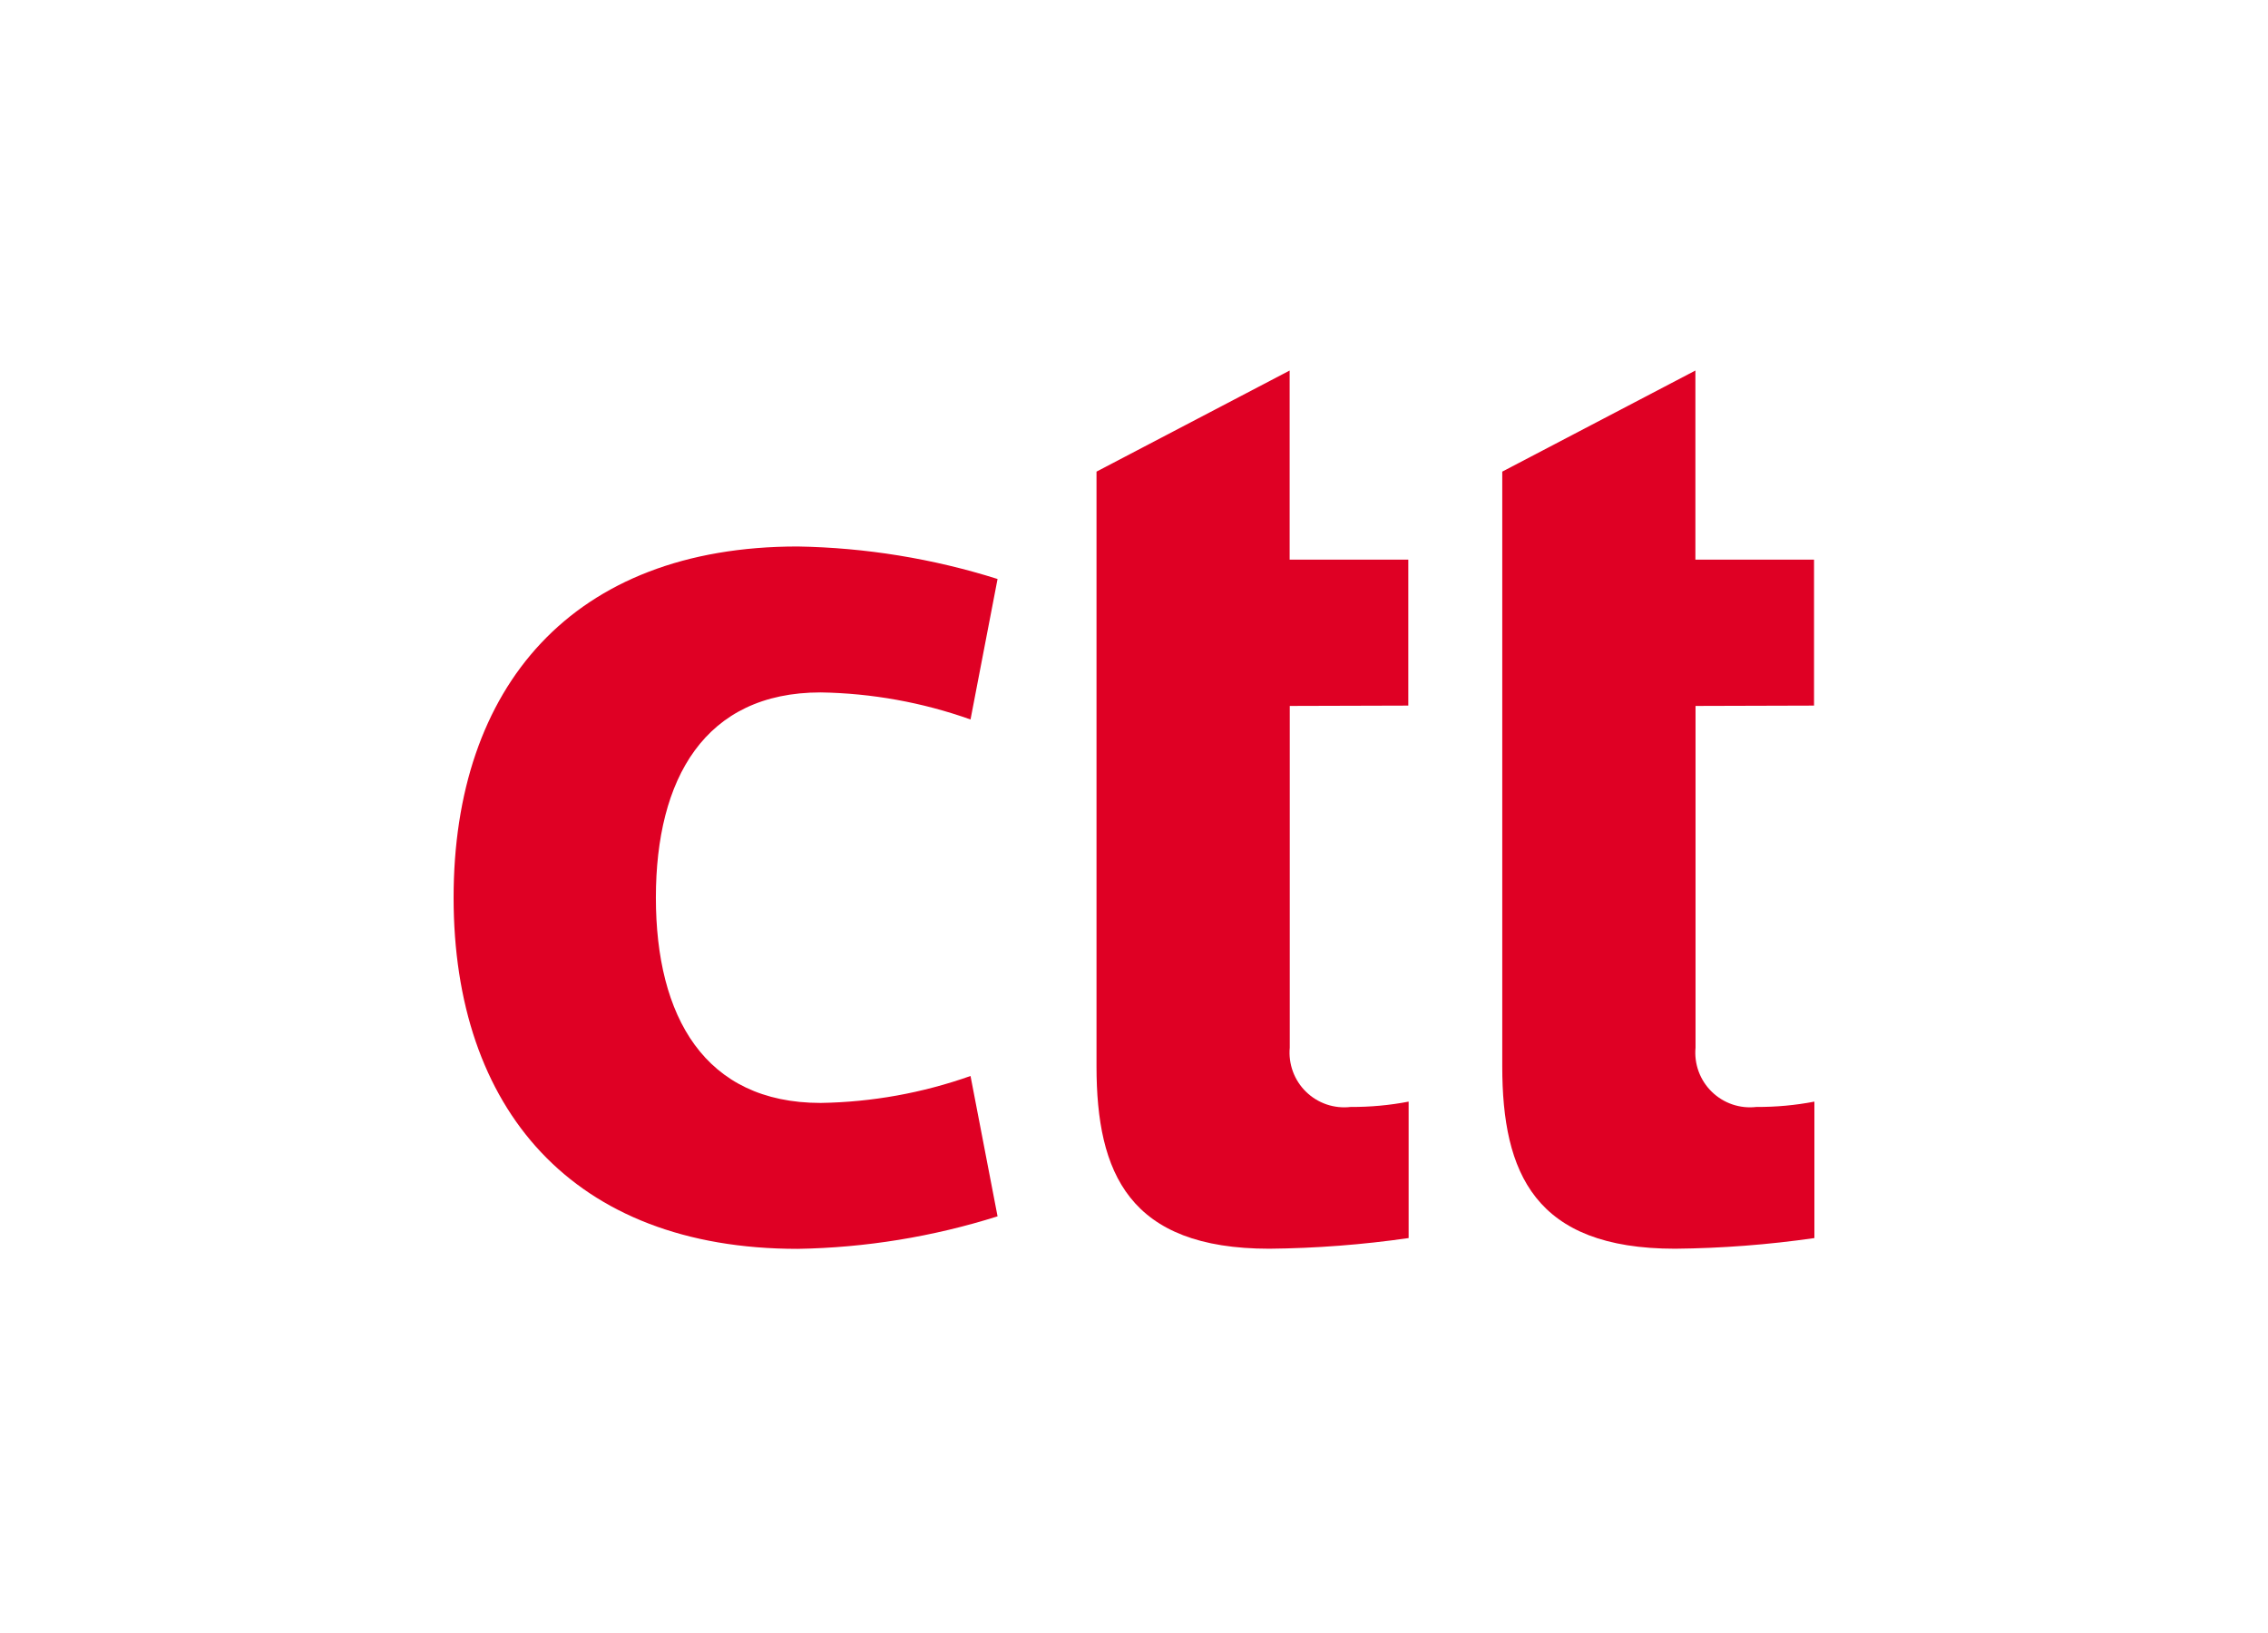
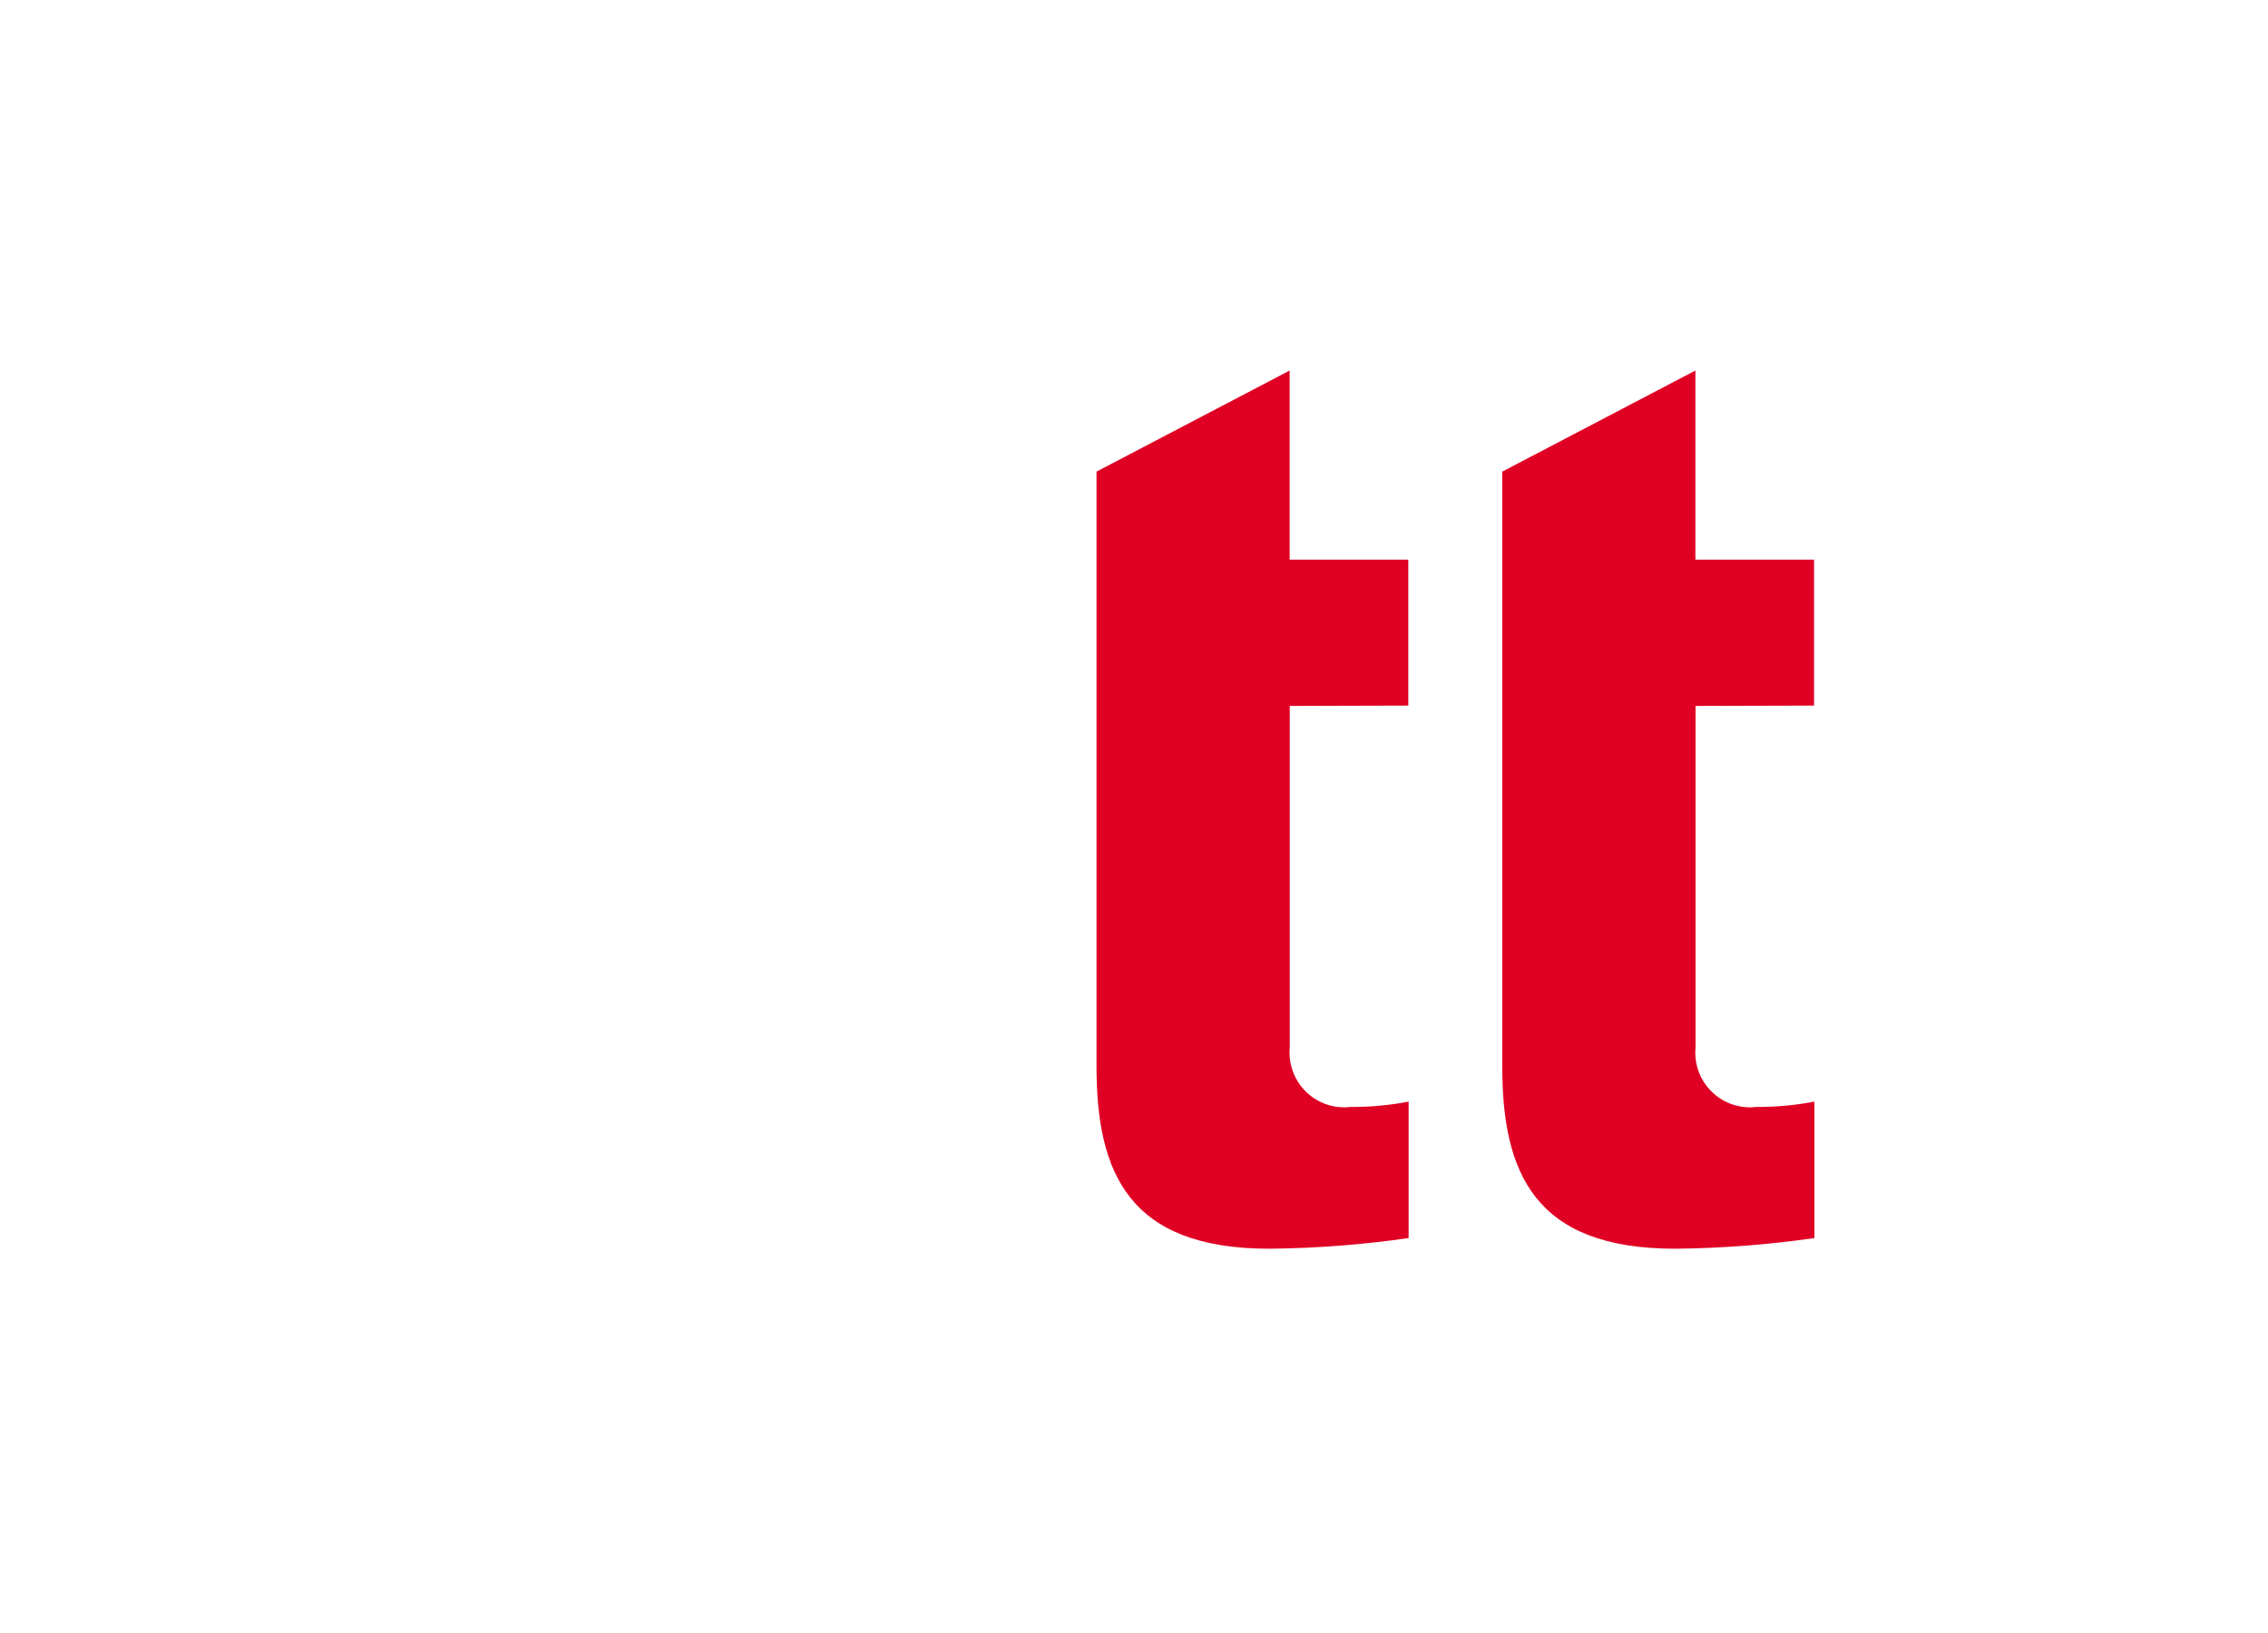
<svg xmlns="http://www.w3.org/2000/svg" width="100" height="72" viewBox="0 0 100 72" fill="none">
-   <path d="M43.984 53.629C41.131 54.53 38.162 55.013 35.17 55.063C25.231 55.063 20 48.869 20 39.579C20 30.288 25.231 24.095 35.17 24.095C38.162 24.145 41.131 24.628 43.984 25.528L42.792 31.722C40.669 30.968 38.437 30.565 36.185 30.529C31.064 30.529 28.919 34.343 28.919 39.579C28.919 44.815 31.064 48.629 36.185 48.629C38.437 48.594 40.669 48.193 42.792 47.441L43.984 53.629Z" fill="#DF0024" />
  <path d="M56.868 31.125V46.191C56.835 46.548 56.883 46.909 57.007 47.246C57.131 47.583 57.329 47.888 57.586 48.138C57.843 48.389 58.153 48.579 58.493 48.695C58.833 48.81 59.195 48.848 59.551 48.806C60.41 48.811 61.267 48.733 62.109 48.571V54.587C60.075 54.88 58.023 55.037 55.968 55.057C49.775 55.057 48.347 51.72 48.347 47.017V31.125V24.691V20.794L56.863 16.337V24.676H62.094V31.11L56.868 31.125Z" fill="#DF0024" />
-   <path d="M74.759 31.125V46.191C74.726 46.548 74.773 46.909 74.897 47.246C75.022 47.583 75.22 47.888 75.477 48.138C75.734 48.389 76.044 48.579 76.384 48.695C76.724 48.81 77.085 48.848 77.442 48.806C78.3 48.811 79.157 48.733 80 48.571V54.587C77.966 54.88 75.914 55.037 73.859 55.057C67.665 55.057 66.237 51.72 66.237 47.017V20.794L74.753 16.337V24.676H79.984V31.11L74.759 31.125Z" fill="#DF0024" />
+   <path d="M74.759 31.125V46.191C74.726 46.548 74.773 46.909 74.897 47.246C75.022 47.583 75.22 47.888 75.477 48.138C75.734 48.389 76.044 48.579 76.384 48.695C76.724 48.81 77.085 48.848 77.442 48.806C78.3 48.811 79.157 48.733 80 48.571V54.587C77.966 54.88 75.914 55.037 73.859 55.057C67.665 55.057 66.237 51.72 66.237 47.017V20.794L74.753 16.337V24.676H79.984V31.11Z" fill="#DF0024" />
</svg>